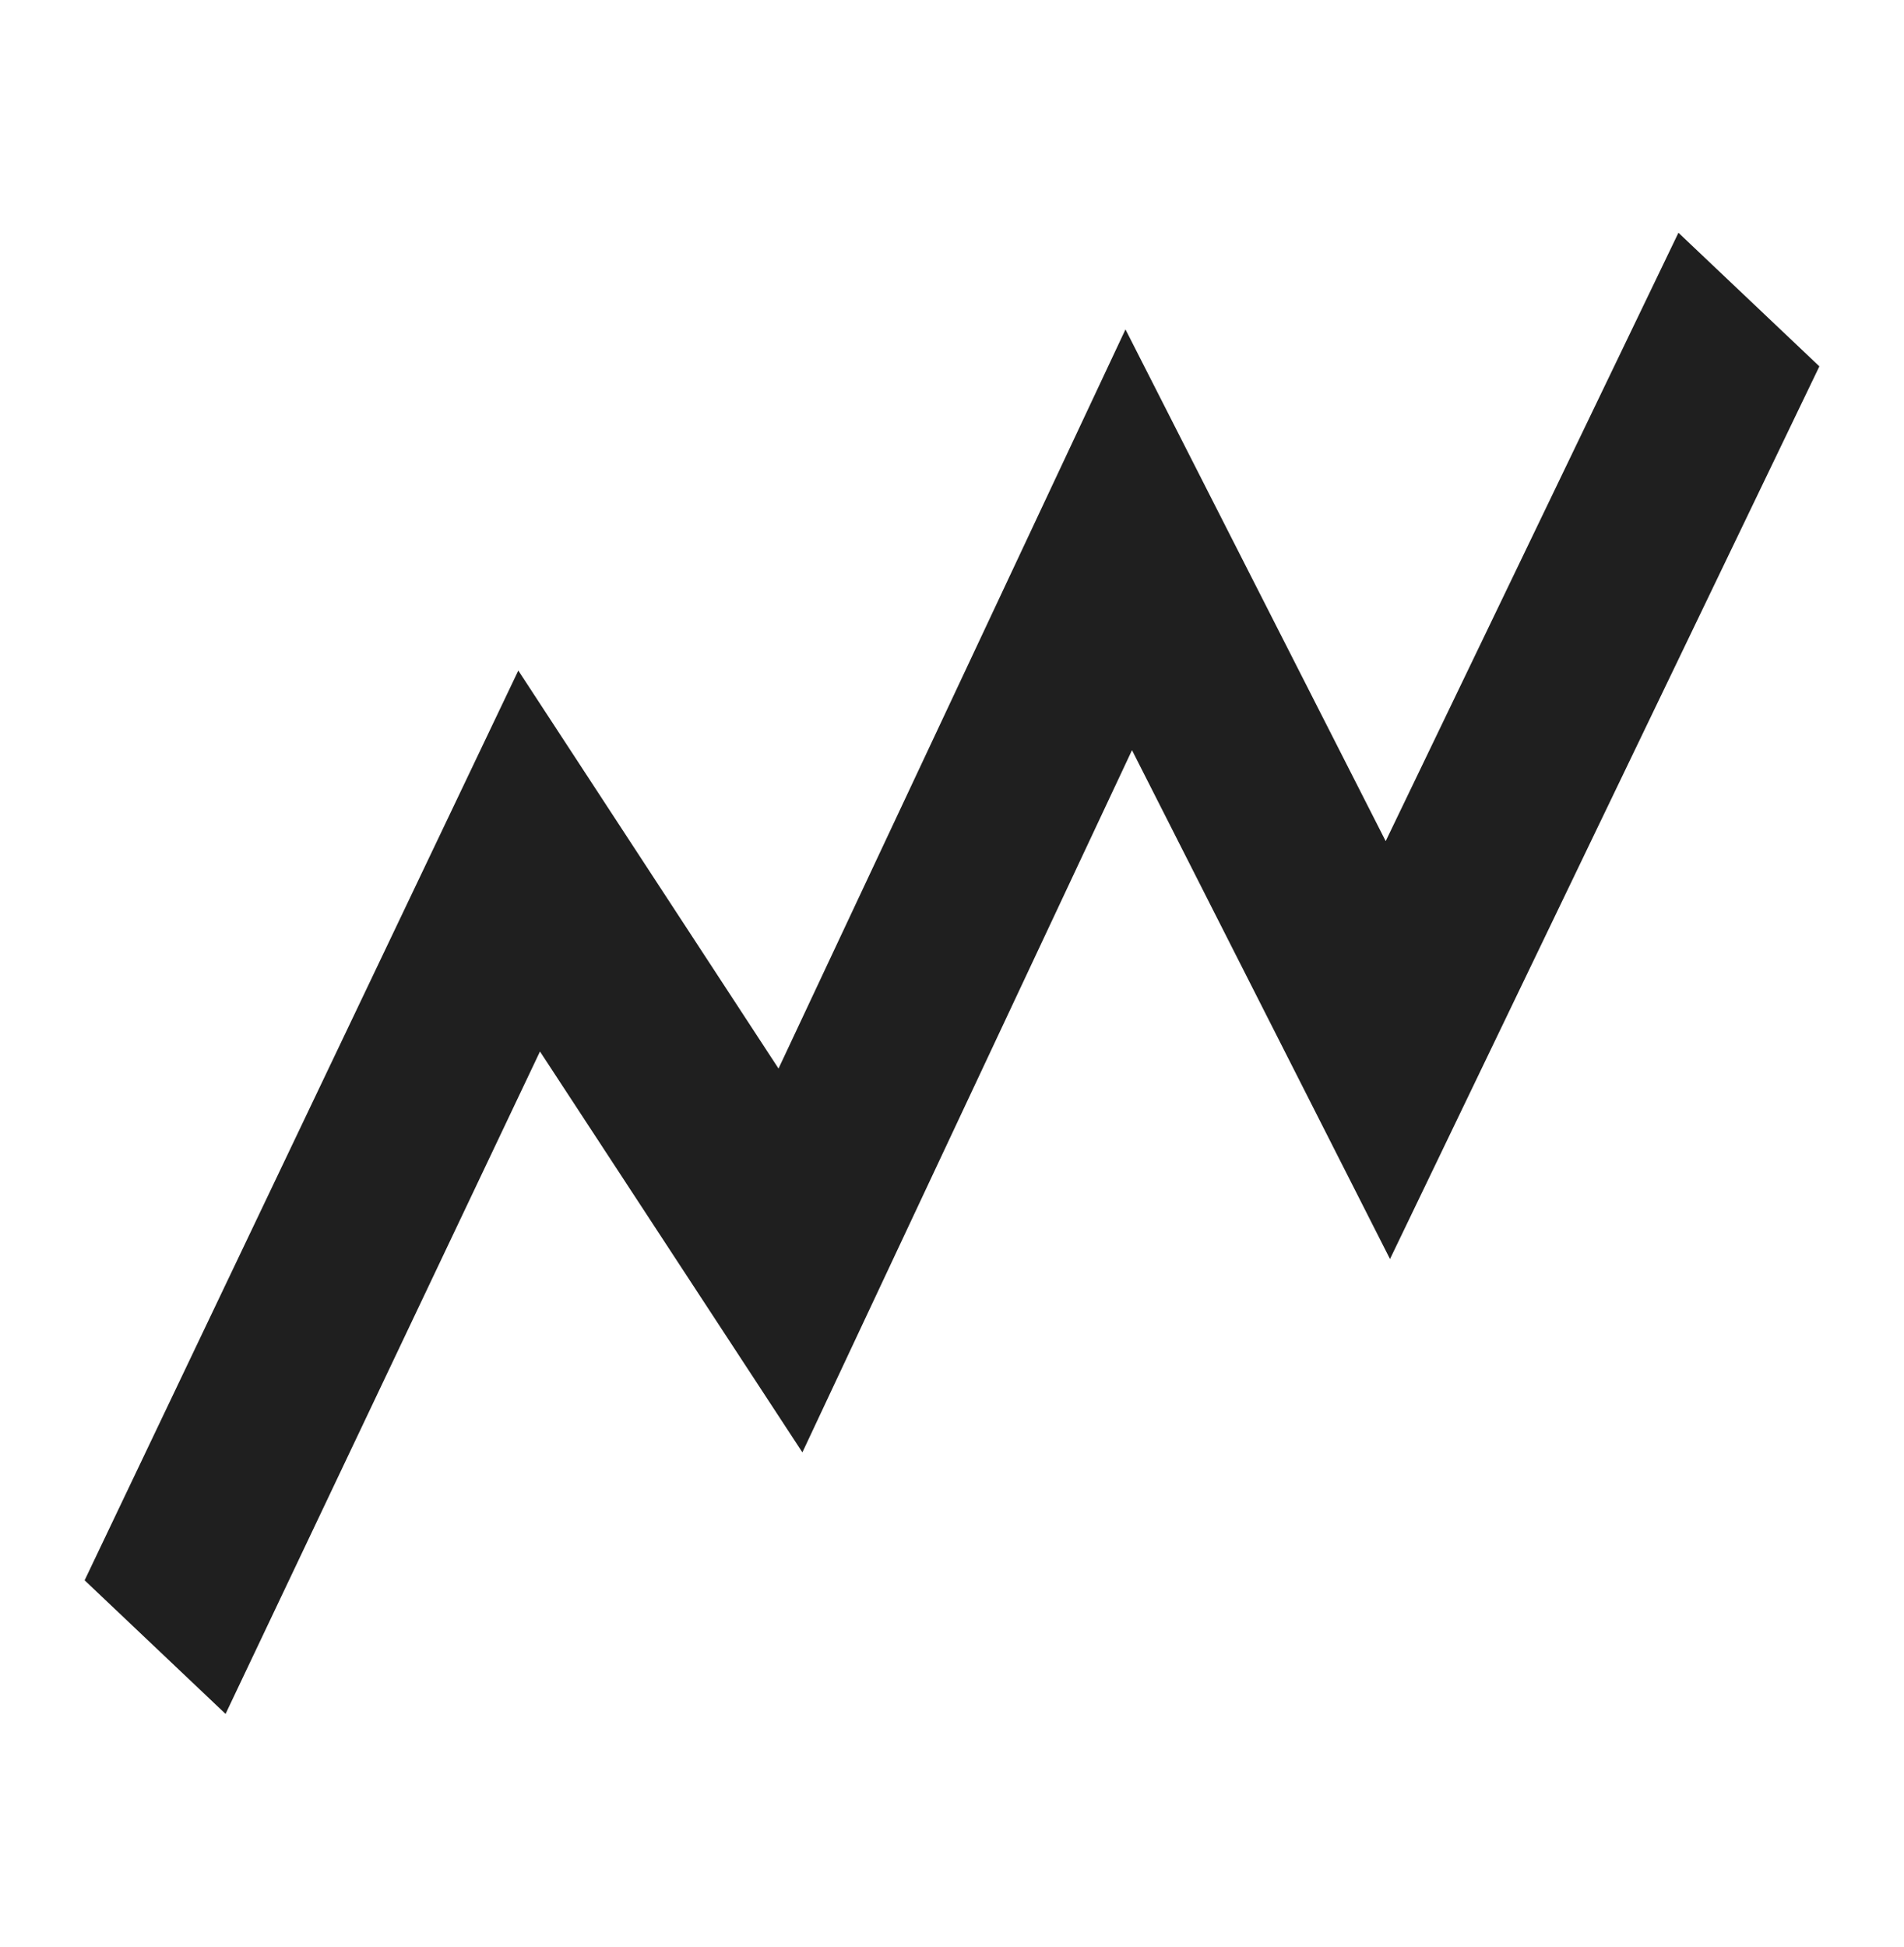
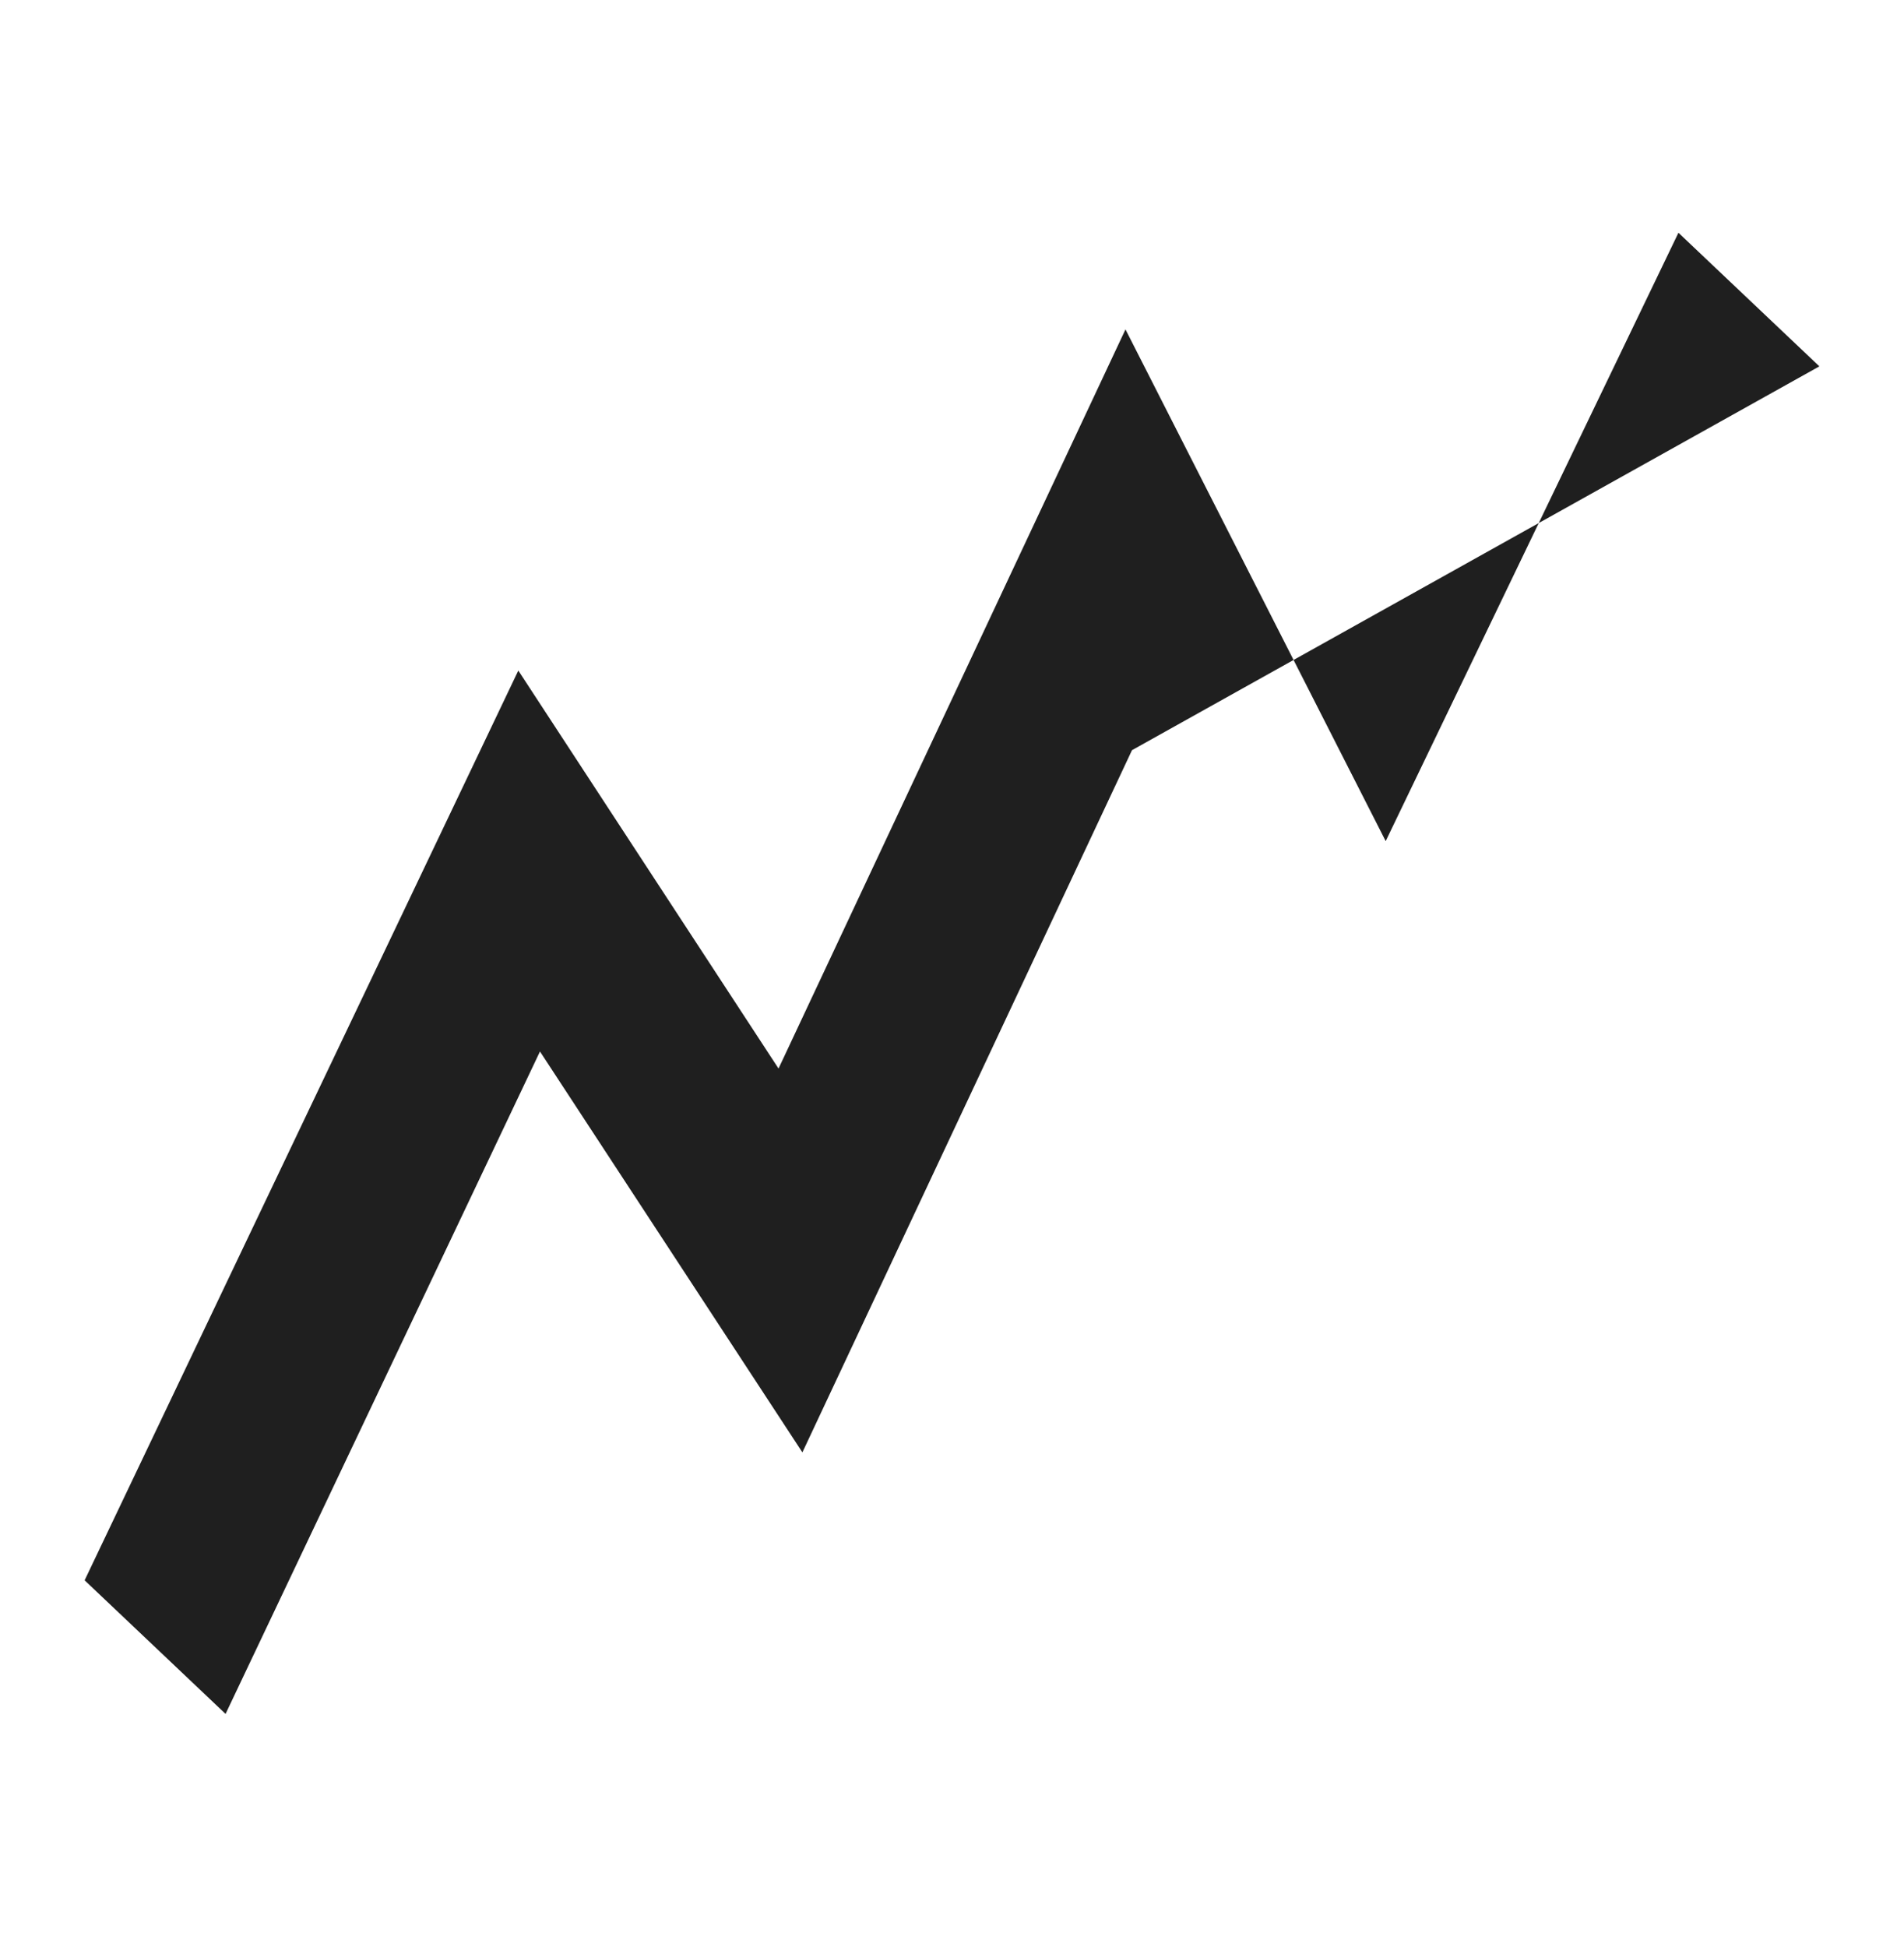
<svg xmlns="http://www.w3.org/2000/svg" width="45" height="46" viewBox="0 0 45 46" fill="none">
-   <path d="M5.331 40.5L2 37.343L12.25 15.845L18.4 25.25L26.6 7.784L32.75 19.876L39.669 5.5L43 8.657L32.852 29.751L26.754 17.727L18.964 34.32L12.762 24.847L5.331 40.5Z" fill="#1F1F1F" />
+   <path d="M5.331 40.5L2 37.343L12.25 15.845L18.4 25.25L26.6 7.784L32.75 19.876L39.669 5.5L43 8.657L26.754 17.727L18.964 34.32L12.762 24.847L5.331 40.5Z" fill="#1F1F1F" />
</svg>